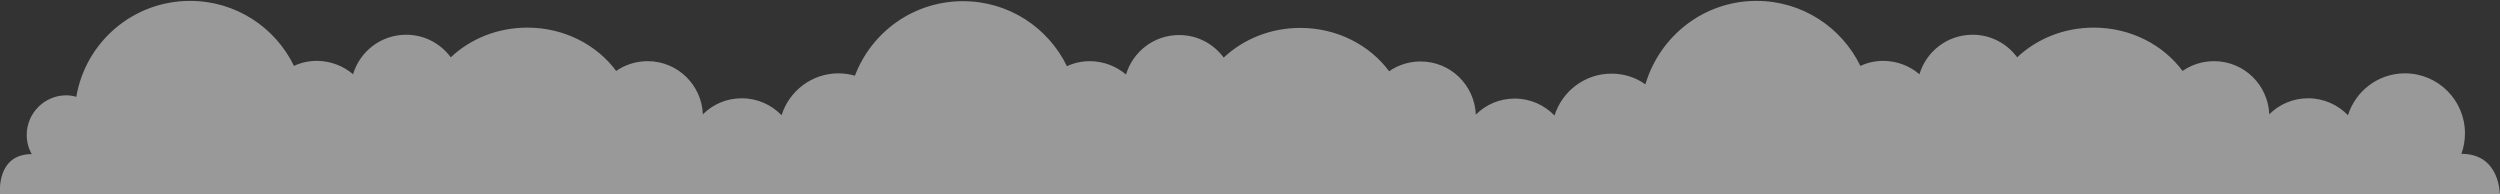
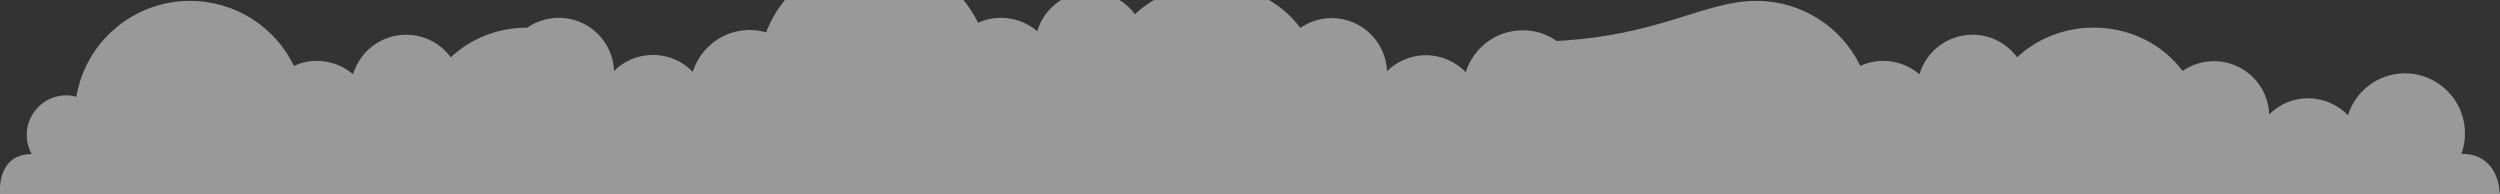
<svg xmlns="http://www.w3.org/2000/svg" version="1.1" id="Layer_1" x="0px" y="0px" viewBox="0 0 841.9 65.2" style="enable-background:new 0 0 841.9 65.2;" xml:space="preserve">
  <rect x="0" y="0" width="841.9" height="65.2" fill="#333333" stroke="none" />
  <style type="text/css">
	.st0{opacity:0.5;fill:#FFFFFF;}
</style>
-   <path class="st0" d="M10.7,51.9C9.6,50,9,47.8,9,45.4c0-7.3,6-13.3,13.3-13.3c1.2,0,2.3,0.2,3.4,0.5C28.8,14.2,44.8,0.3,64,0.3  c15.4,0,28.7,8.9,35,21.9c2.3-1.1,5-1.7,7.7-1.7c4.6,0,8.9,1.7,12.2,4.5c2.3-7.7,9.4-13.3,17.9-13.3c6.2,0,11.6,3,15,7.6  c6.6-6.2,15.7-10,25.8-10c12.4,0,23.4,5.8,29.9,14.6c3-2.1,6.7-3.3,10.6-3.3c10.1,0,18.2,8,18.6,17.9c3.4-3.4,8-5.4,13.1-5.4  c5.3,0,10,2.2,13.4,5.7c2.6-8.2,10.2-14.1,19.2-14.1c1.9,0,3.8,0.3,5.5,0.8c5.6-14.7,19.7-25.1,36.4-25.1c15.4,0,28.7,8.9,35,21.9  c2.3-1.1,5-1.7,7.7-1.7c4.6,0,8.9,1.7,12.2,4.5c2.3-7.7,9.4-13.3,17.9-13.3c6.2,0,11.6,3,15,7.6c6.6-6.2,15.7-10,25.8-10  c12.4,0,23.4,5.8,29.9,14.6c3-2.1,6.7-3.3,10.6-3.3c10.1,0,18.2,8,18.6,17.9c3.4-3.4,8-5.4,13.1-5.4c5.3,0,10,2.2,13.4,5.7  c2.6-8.2,10.2-14.1,19.2-14.1c4.2,0,8.2,1.3,11.4,3.6C559,12,573.9,0.3,591.5,0.3c15.4,0,28.7,8.9,35,21.9c2.3-1.1,5-1.7,7.7-1.7  c4.6,0,8.9,1.7,12.2,4.5c2.3-7.7,9.4-13.3,17.9-13.3c6.2,0,11.6,3,15,7.6c6.6-6.2,15.7-10,25.8-10c12.4,0,23.4,5.8,29.9,14.6  c3-2.1,6.7-3.3,10.6-3.3c10.1,0,18.2,8,18.6,17.9c3.4-3.4,8-5.4,13.1-5.4c5.3,0,10,2.2,13.4,5.7c2.6-8.2,10.2-14.1,19.2-14.1  c11.1,0,20.2,9,20.2,20.2c0,2.4-0.4,4.7-1.2,6.9c12.9,0,12.9,13.3,12.9,13.3H574.7h-47.1H314.4h-54H0C0,64.9-1.2,51.9,10.7,51.9z" />
+   <path class="st0" d="M10.7,51.9C9.6,50,9,47.8,9,45.4c0-7.3,6-13.3,13.3-13.3c1.2,0,2.3,0.2,3.4,0.5C28.8,14.2,44.8,0.3,64,0.3  c15.4,0,28.7,8.9,35,21.9c2.3-1.1,5-1.7,7.7-1.7c4.6,0,8.9,1.7,12.2,4.5c2.3-7.7,9.4-13.3,17.9-13.3c6.2,0,11.6,3,15,7.6  c6.6-6.2,15.7-10,25.8-10c3-2.1,6.7-3.3,10.6-3.3c10.1,0,18.2,8,18.6,17.9c3.4-3.4,8-5.4,13.1-5.4  c5.3,0,10,2.2,13.4,5.7c2.6-8.2,10.2-14.1,19.2-14.1c1.9,0,3.8,0.3,5.5,0.8c5.6-14.7,19.7-25.1,36.4-25.1c15.4,0,28.7,8.9,35,21.9  c2.3-1.1,5-1.7,7.7-1.7c4.6,0,8.9,1.7,12.2,4.5c2.3-7.7,9.4-13.3,17.9-13.3c6.2,0,11.6,3,15,7.6c6.6-6.2,15.7-10,25.8-10  c12.4,0,23.4,5.8,29.9,14.6c3-2.1,6.7-3.3,10.6-3.3c10.1,0,18.2,8,18.6,17.9c3.4-3.4,8-5.4,13.1-5.4c5.3,0,10,2.2,13.4,5.7  c2.6-8.2,10.2-14.1,19.2-14.1c4.2,0,8.2,1.3,11.4,3.6C559,12,573.9,0.3,591.5,0.3c15.4,0,28.7,8.9,35,21.9c2.3-1.1,5-1.7,7.7-1.7  c4.6,0,8.9,1.7,12.2,4.5c2.3-7.7,9.4-13.3,17.9-13.3c6.2,0,11.6,3,15,7.6c6.6-6.2,15.7-10,25.8-10c12.4,0,23.4,5.8,29.9,14.6  c3-2.1,6.7-3.3,10.6-3.3c10.1,0,18.2,8,18.6,17.9c3.4-3.4,8-5.4,13.1-5.4c5.3,0,10,2.2,13.4,5.7c2.6-8.2,10.2-14.1,19.2-14.1  c11.1,0,20.2,9,20.2,20.2c0,2.4-0.4,4.7-1.2,6.9c12.9,0,12.9,13.3,12.9,13.3H574.7h-47.1H314.4h-54H0C0,64.9-1.2,51.9,10.7,51.9z" />
</svg>